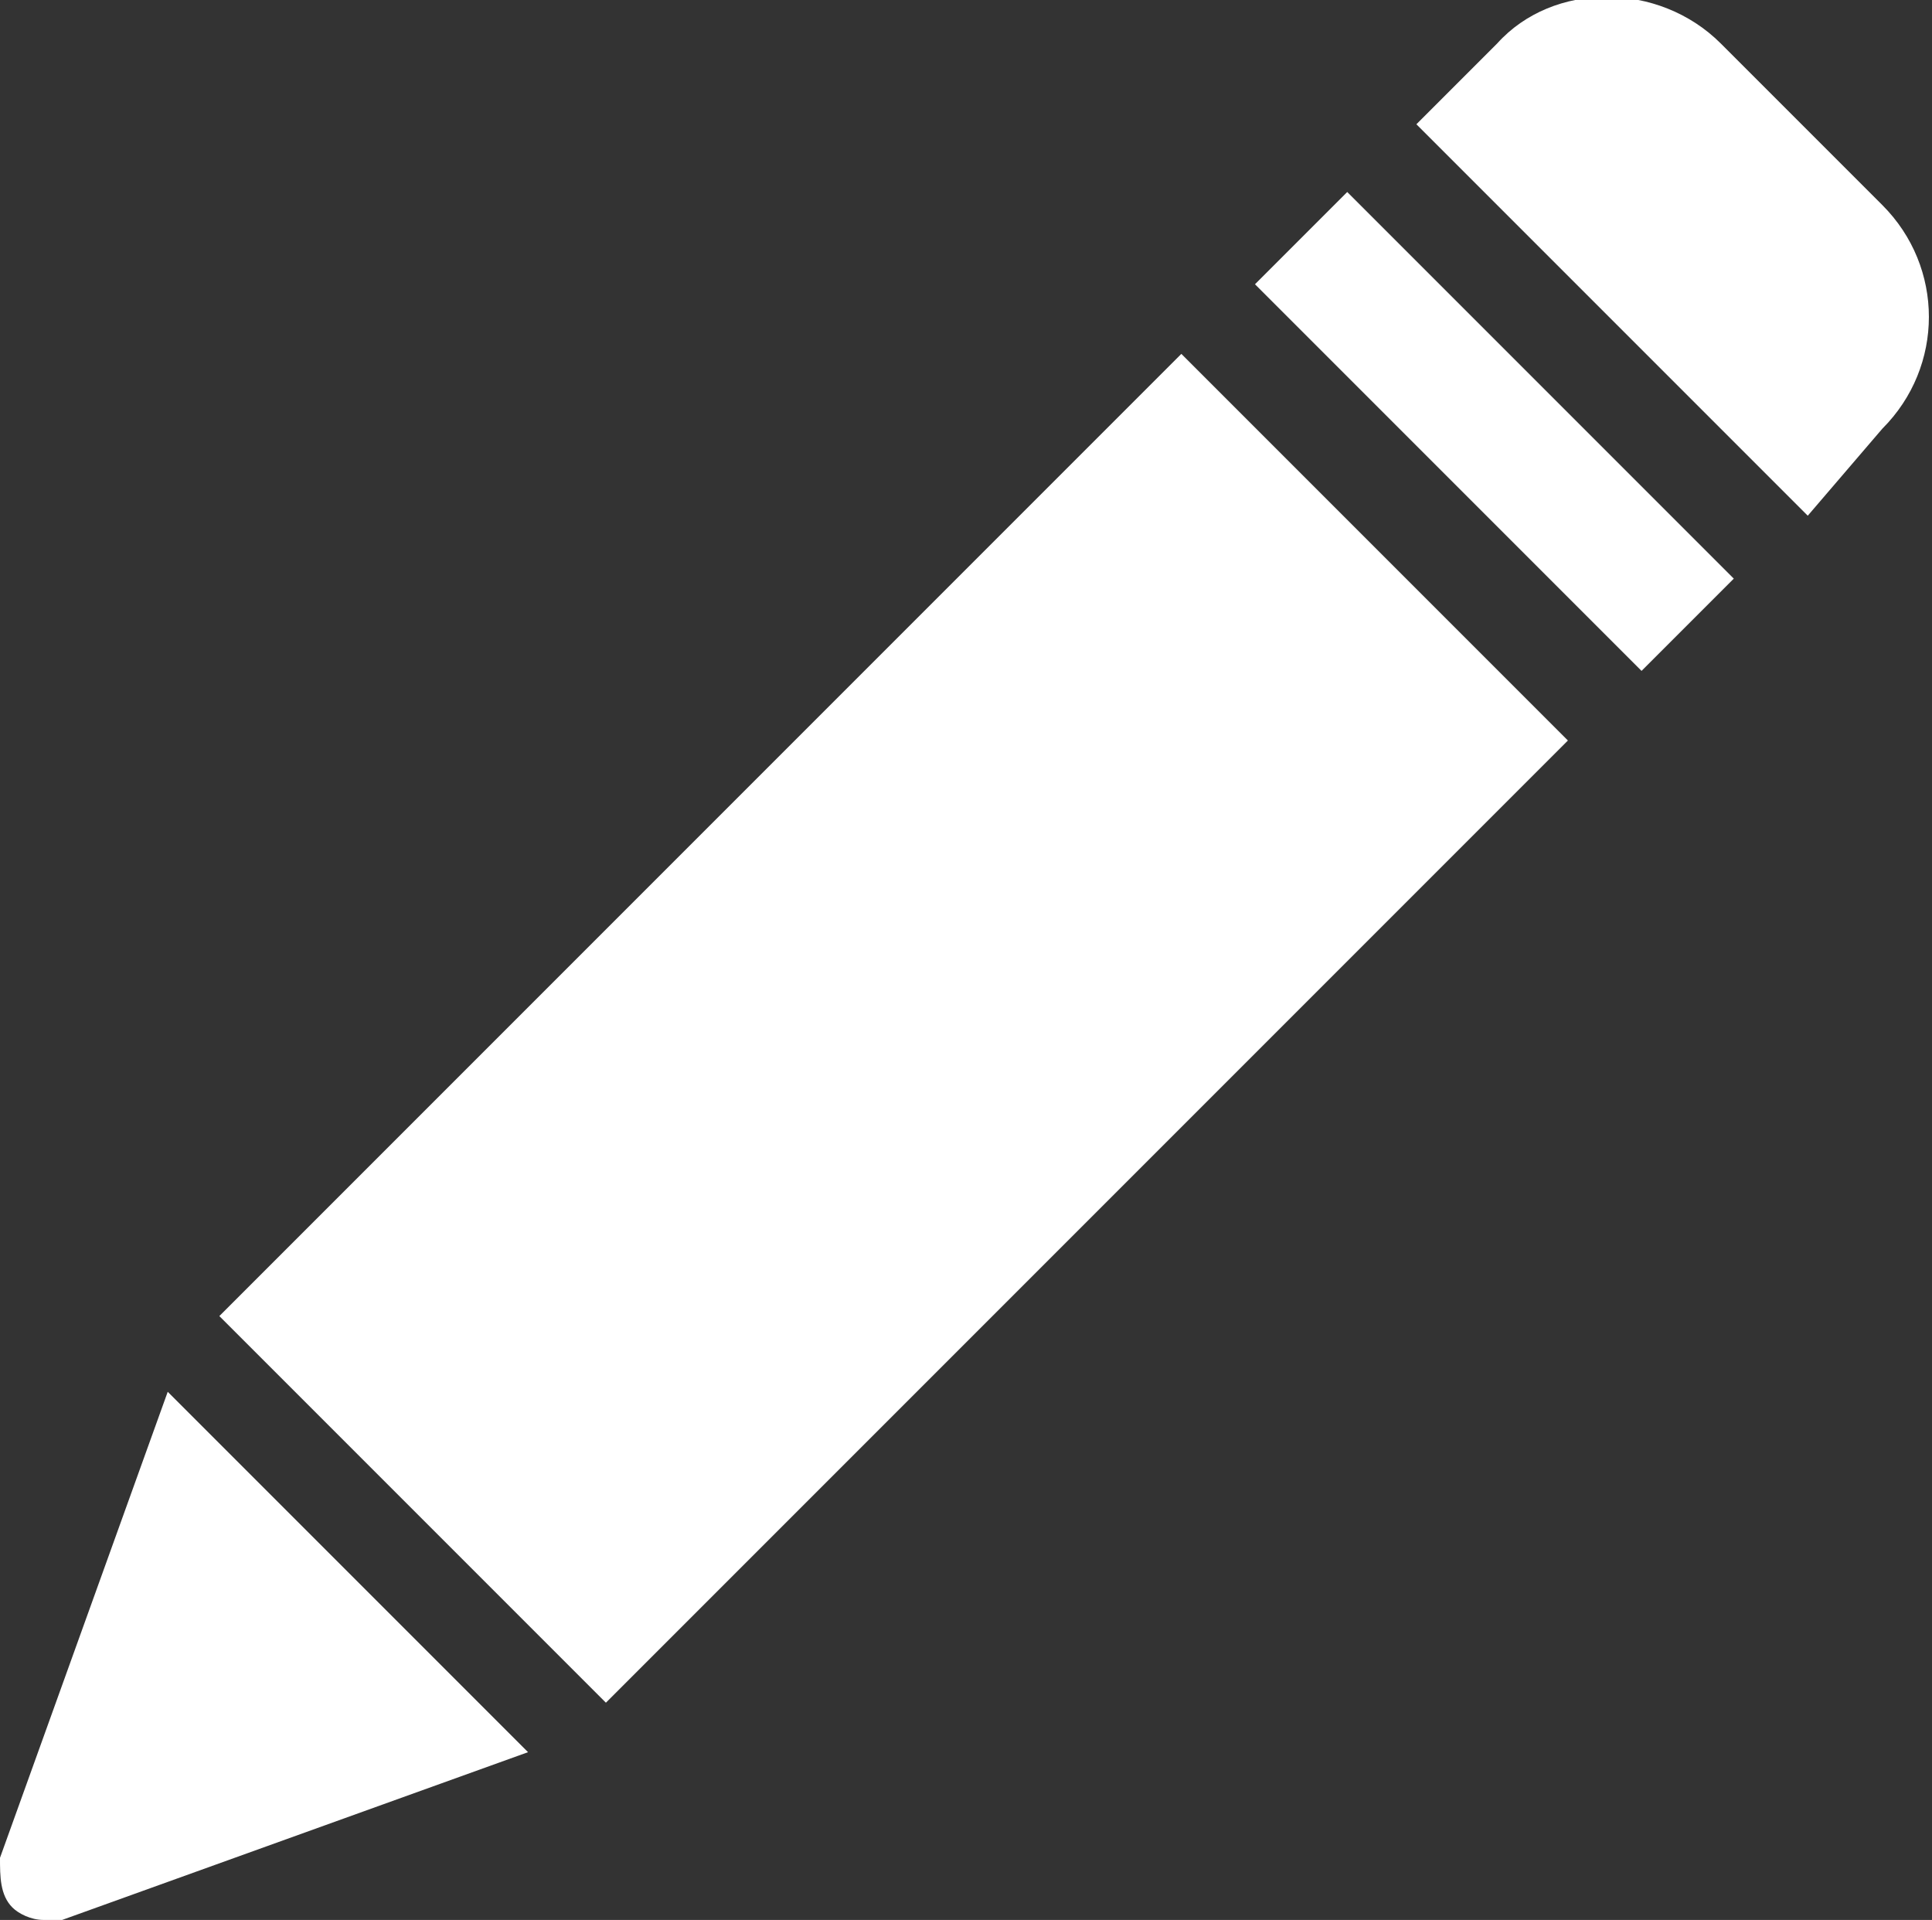
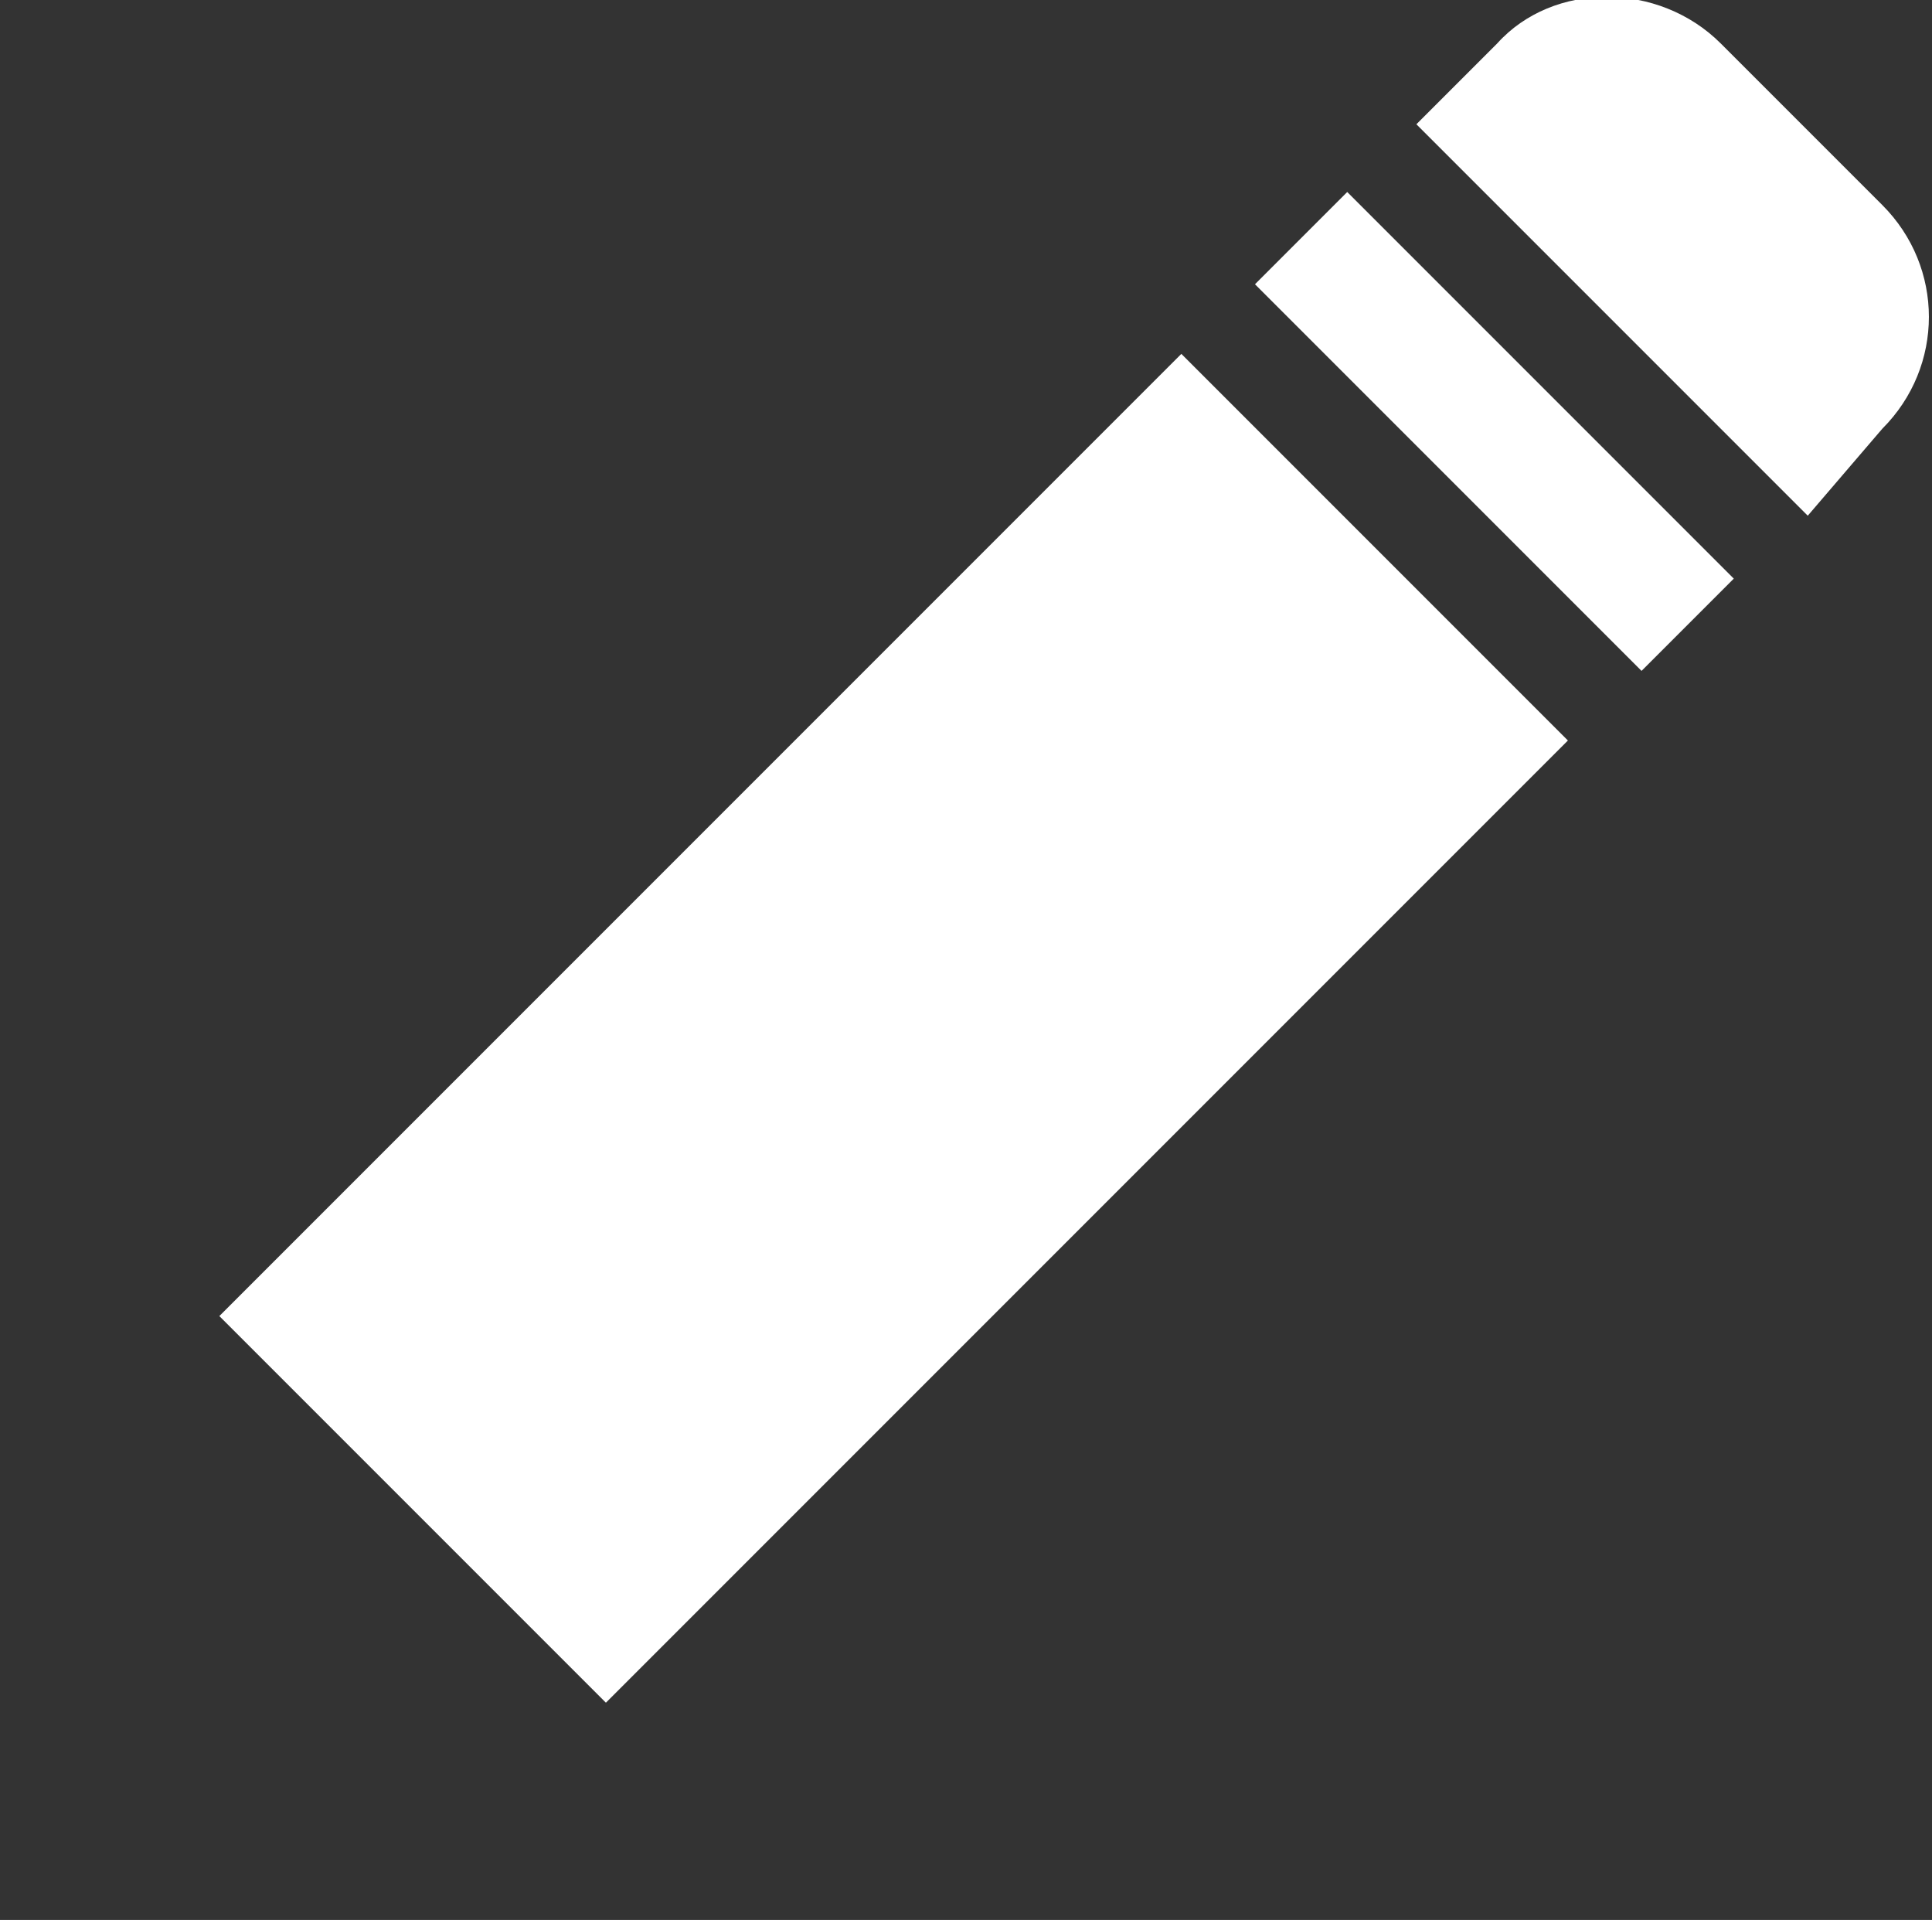
<svg xmlns="http://www.w3.org/2000/svg" version="1.1" viewBox="0 0 31.1 30.9">
  <rect x="0" y="0" width="31.1" height="30.9" fill="#333333" stroke="none" />
  <defs>
    <style> .cls-1 { fill: #fff; } </style>
  </defs>
  <g>
    <g id="Layer_1">
      <g>
        <rect class="cls-1" x="23" y="2.6" width="2.1" height="8.8" transform="translate(2.1 19) rotate(-45)" />
        <rect class="cls-1" x="3.5" y="12.1" width="21.9" height="8.8" transform="translate(-7.5 15.1) rotate(-45)" />
-         <path class="cls-1" d="M30.3,6.9c1-1,1-2.6,0-3.6l-2.6-2.6c-1-1-2.7-1-3.6,0l-1.3,1.3,6.3,6.3,1.2-1.4Z" />
-         <path class="cls-1" d="M0,29.9c0,.3,0,.6.2.8.1.1.3.2.5.2h.3l7.5-2.7-5.8-5.8L0,29.9Z" />
+         <path class="cls-1" d="M30.3,6.9c1-1,1-2.6,0-3.6l-2.6-2.6c-1-1-2.7-1-3.6,0l-1.3,1.3,6.3,6.3,1.2-1.4" />
      </g>
    </g>
  </g>
</svg>